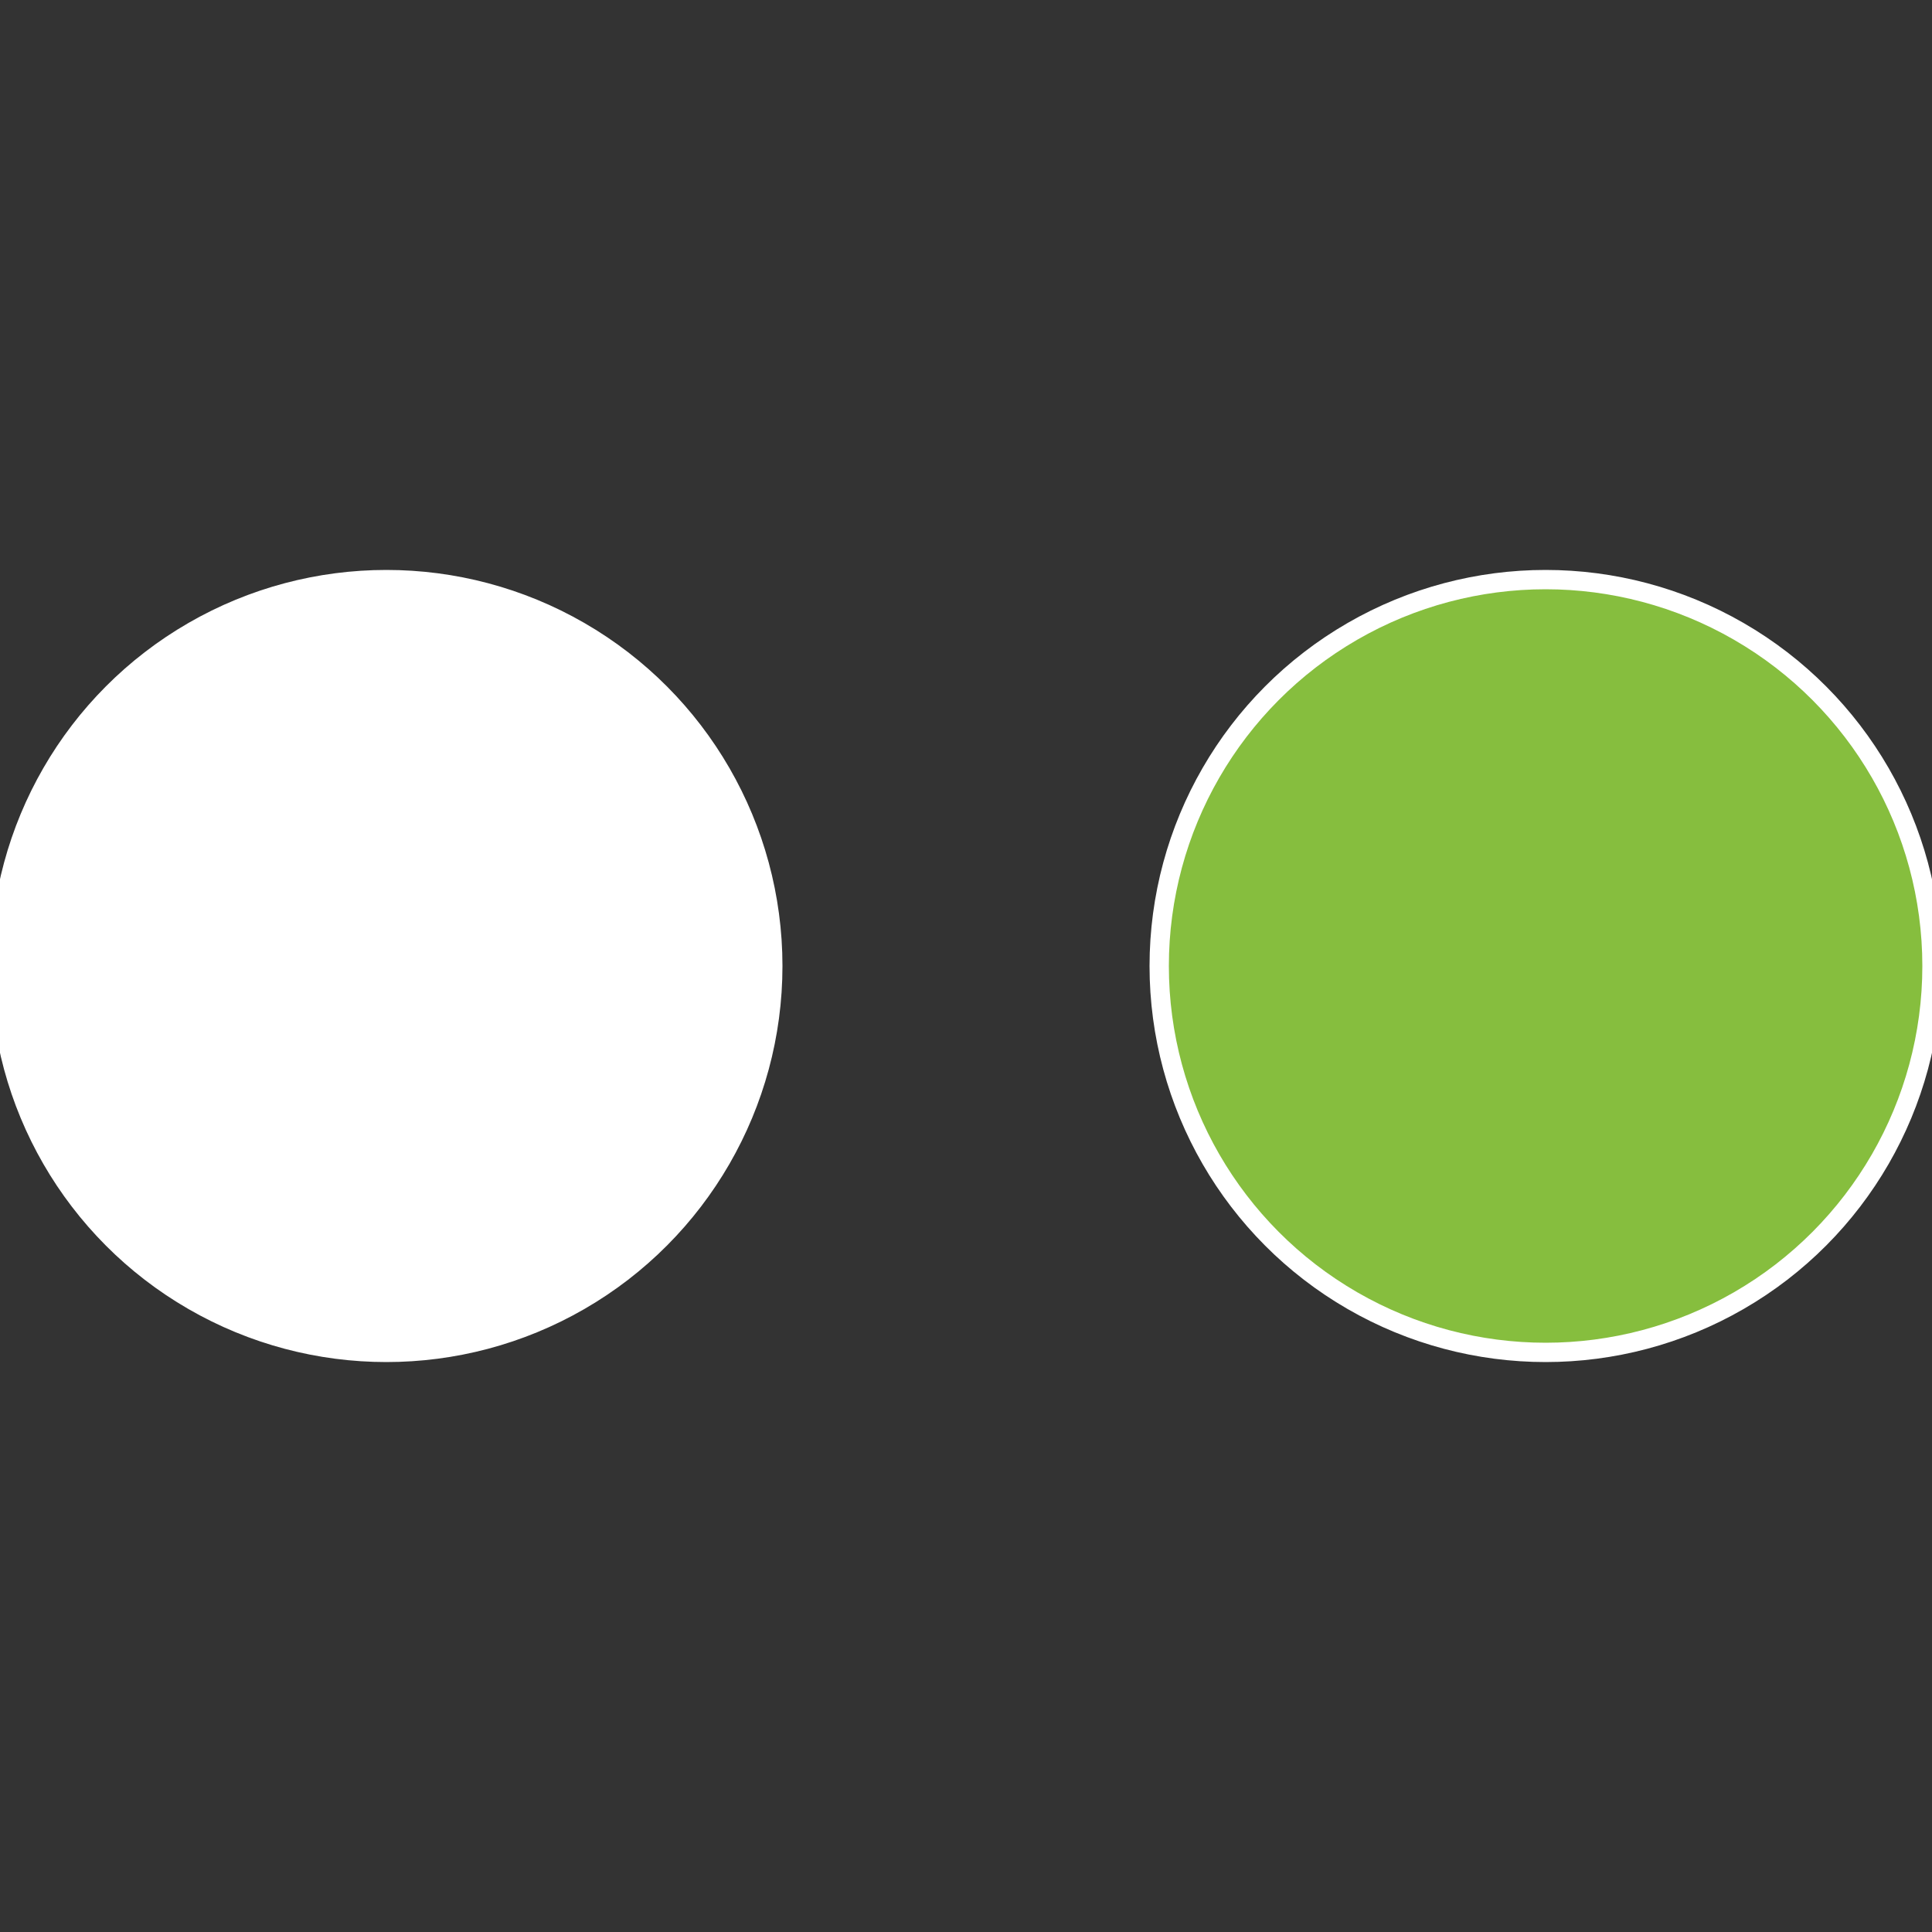
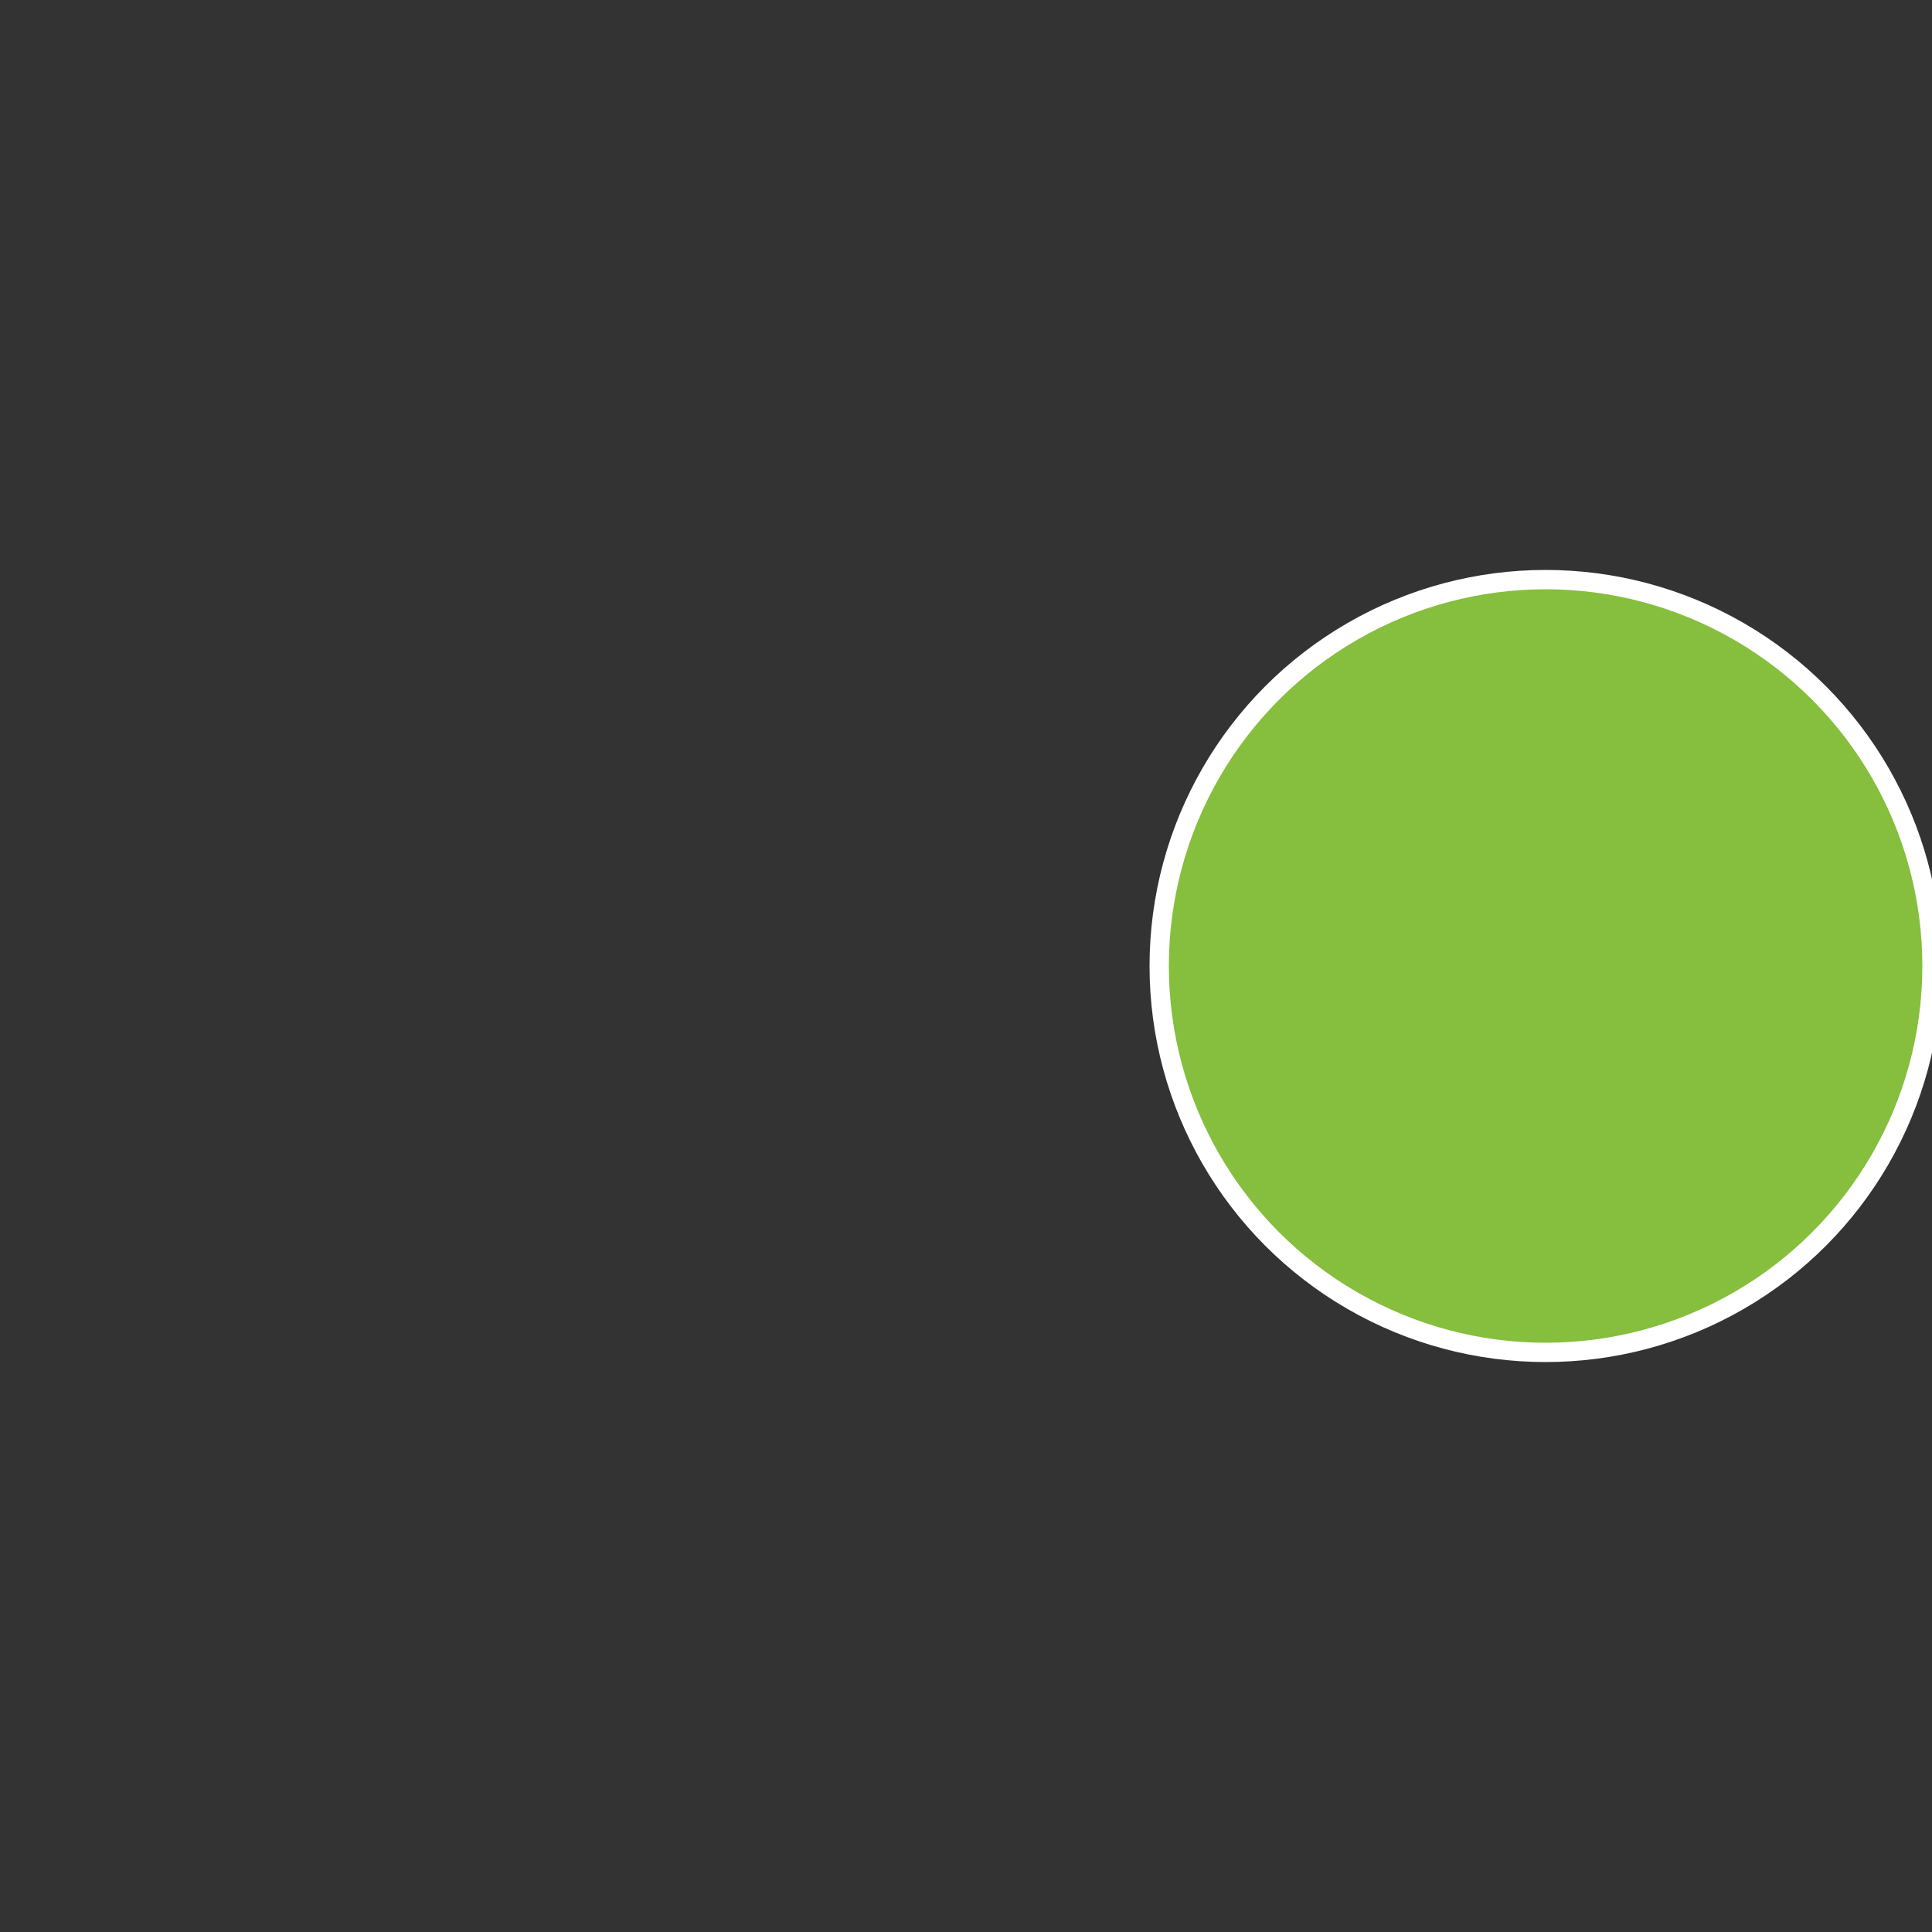
<svg xmlns="http://www.w3.org/2000/svg" width="500" height="500" viewBox="-1 -1 2 2">
  <rect x="-1" y="-1" width="2" height="2" fill="#333333" stroke="none" />
  <circle cx="0.6" cy="0" r="0.4" fill="#86be3efffffffffffff360" stroke="#fff" stroke-width="1%" />
-   <circle cx="-0.6" cy="7.3478807948841E-17" r="0.4" fill="#fffffffffffff932fffffffffffff360e3e" stroke="#fff" stroke-width="1%" />
</svg>